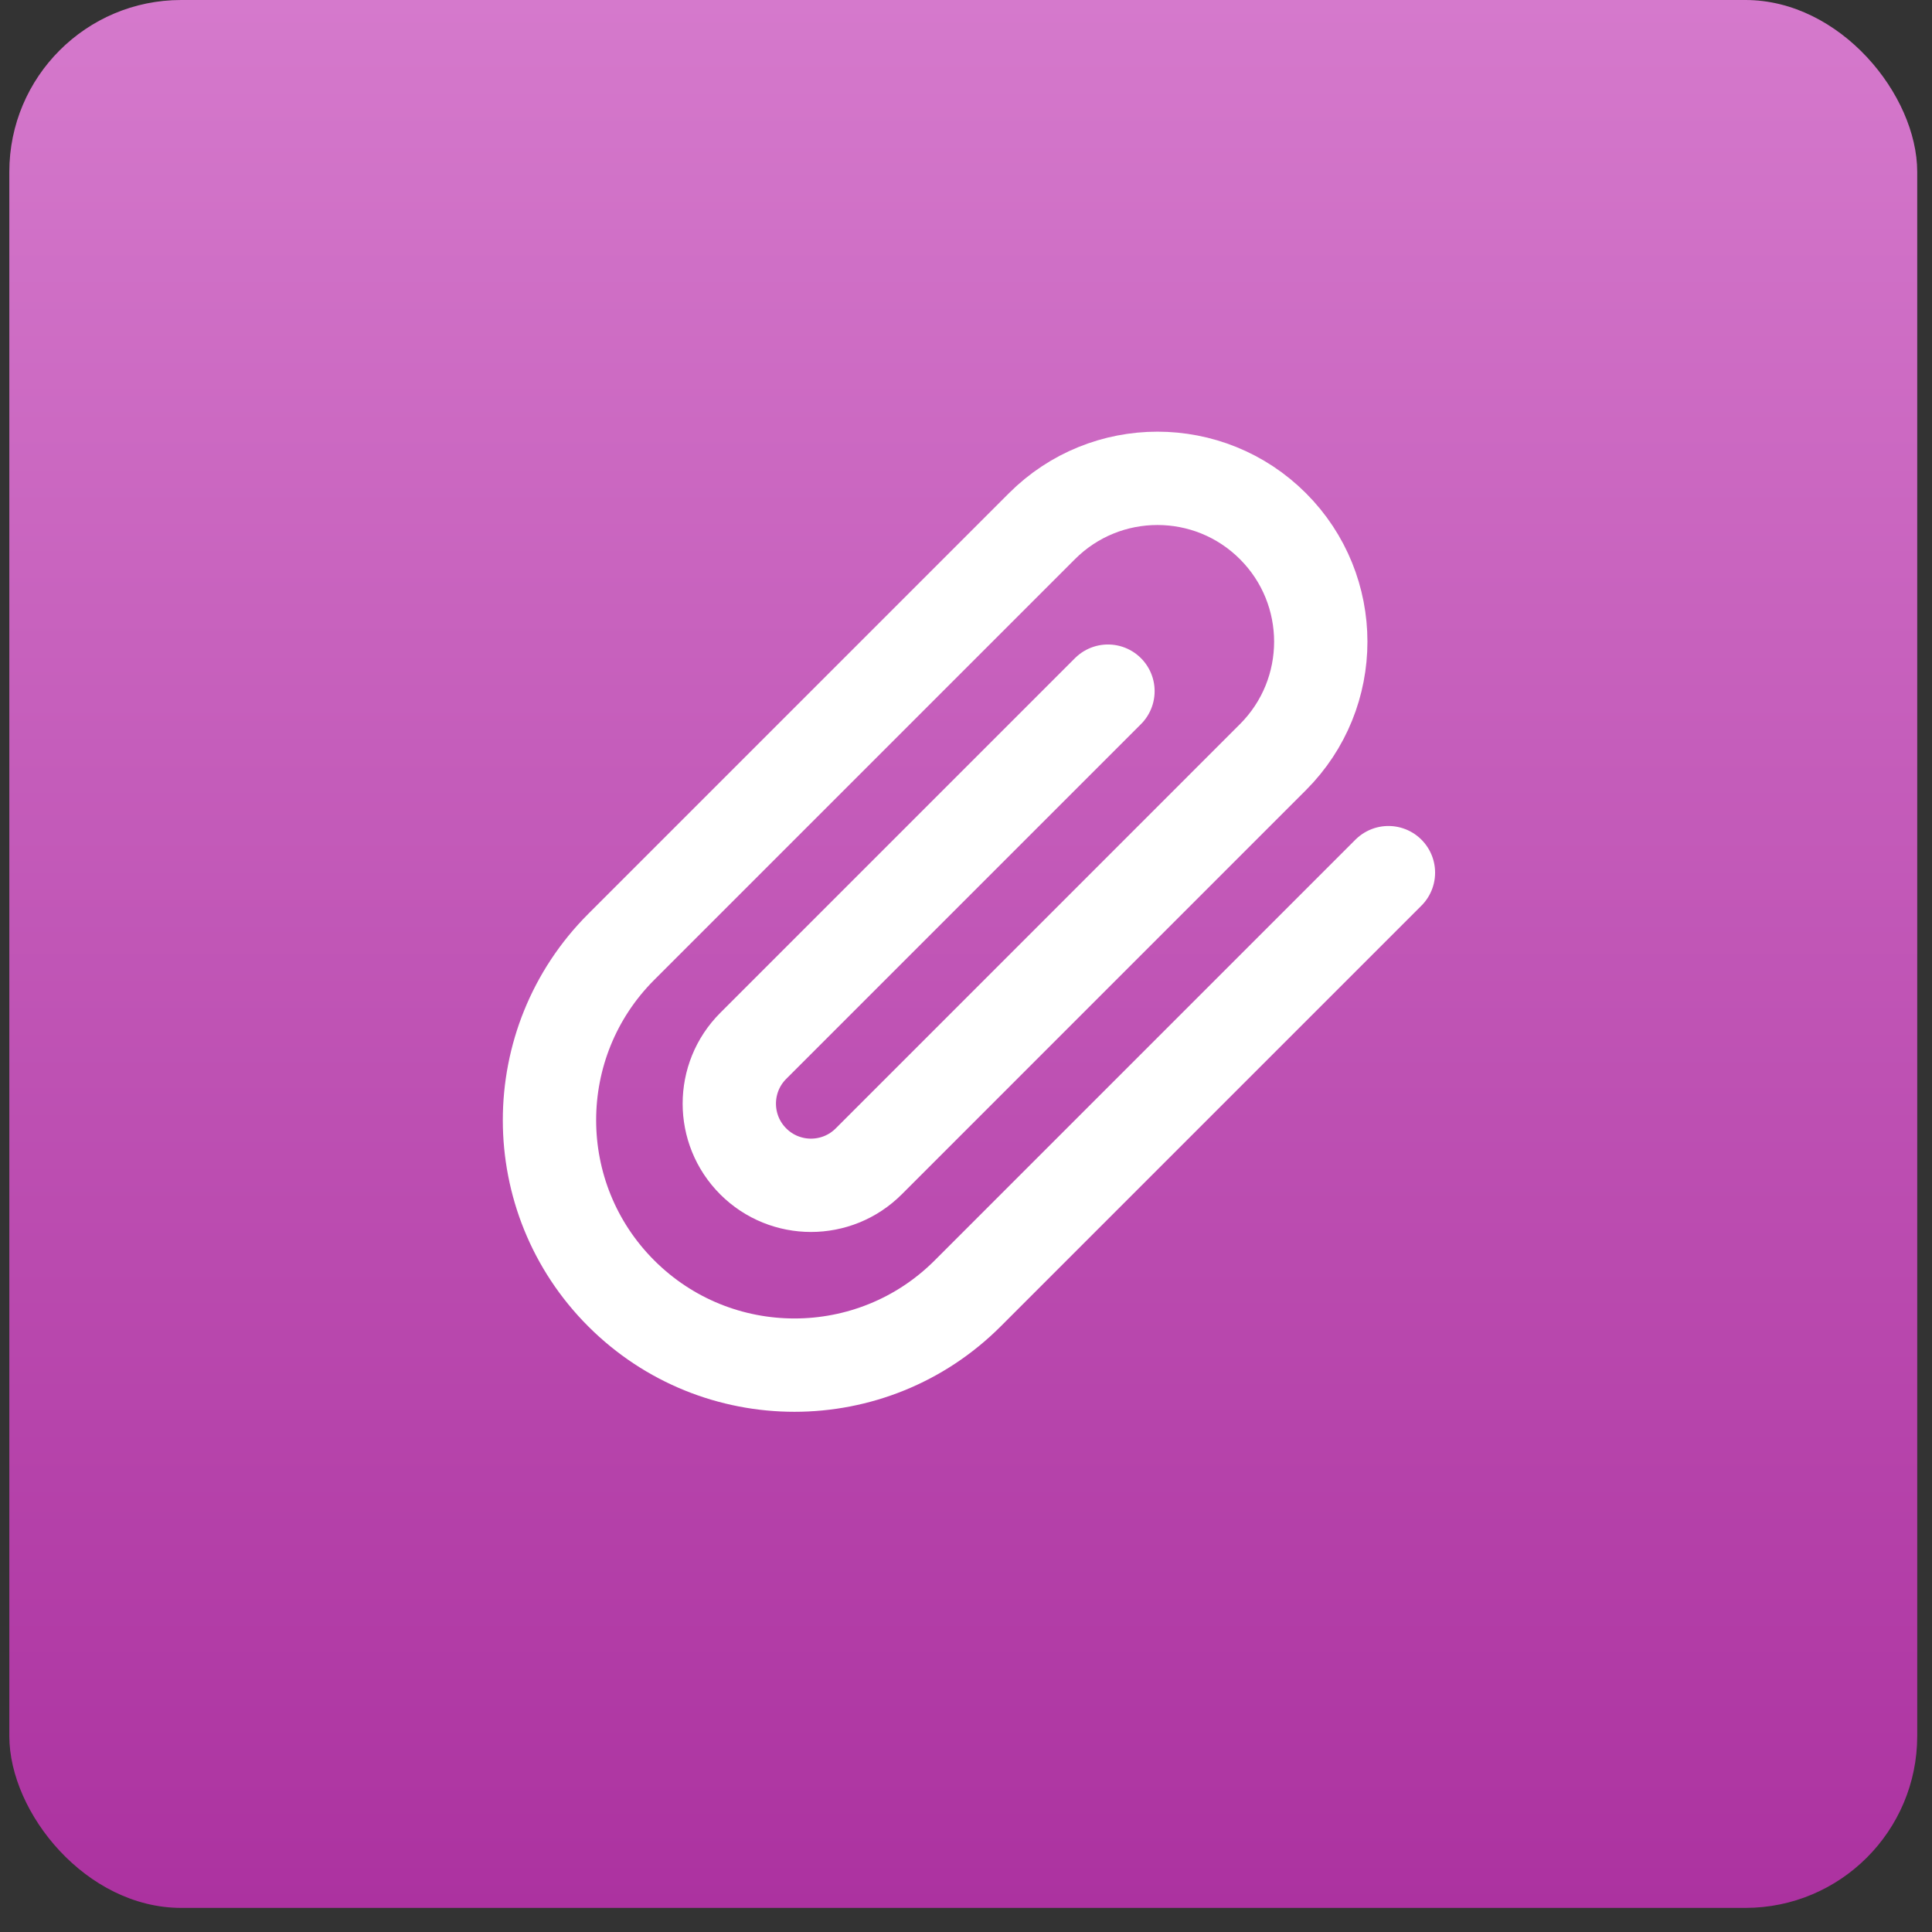
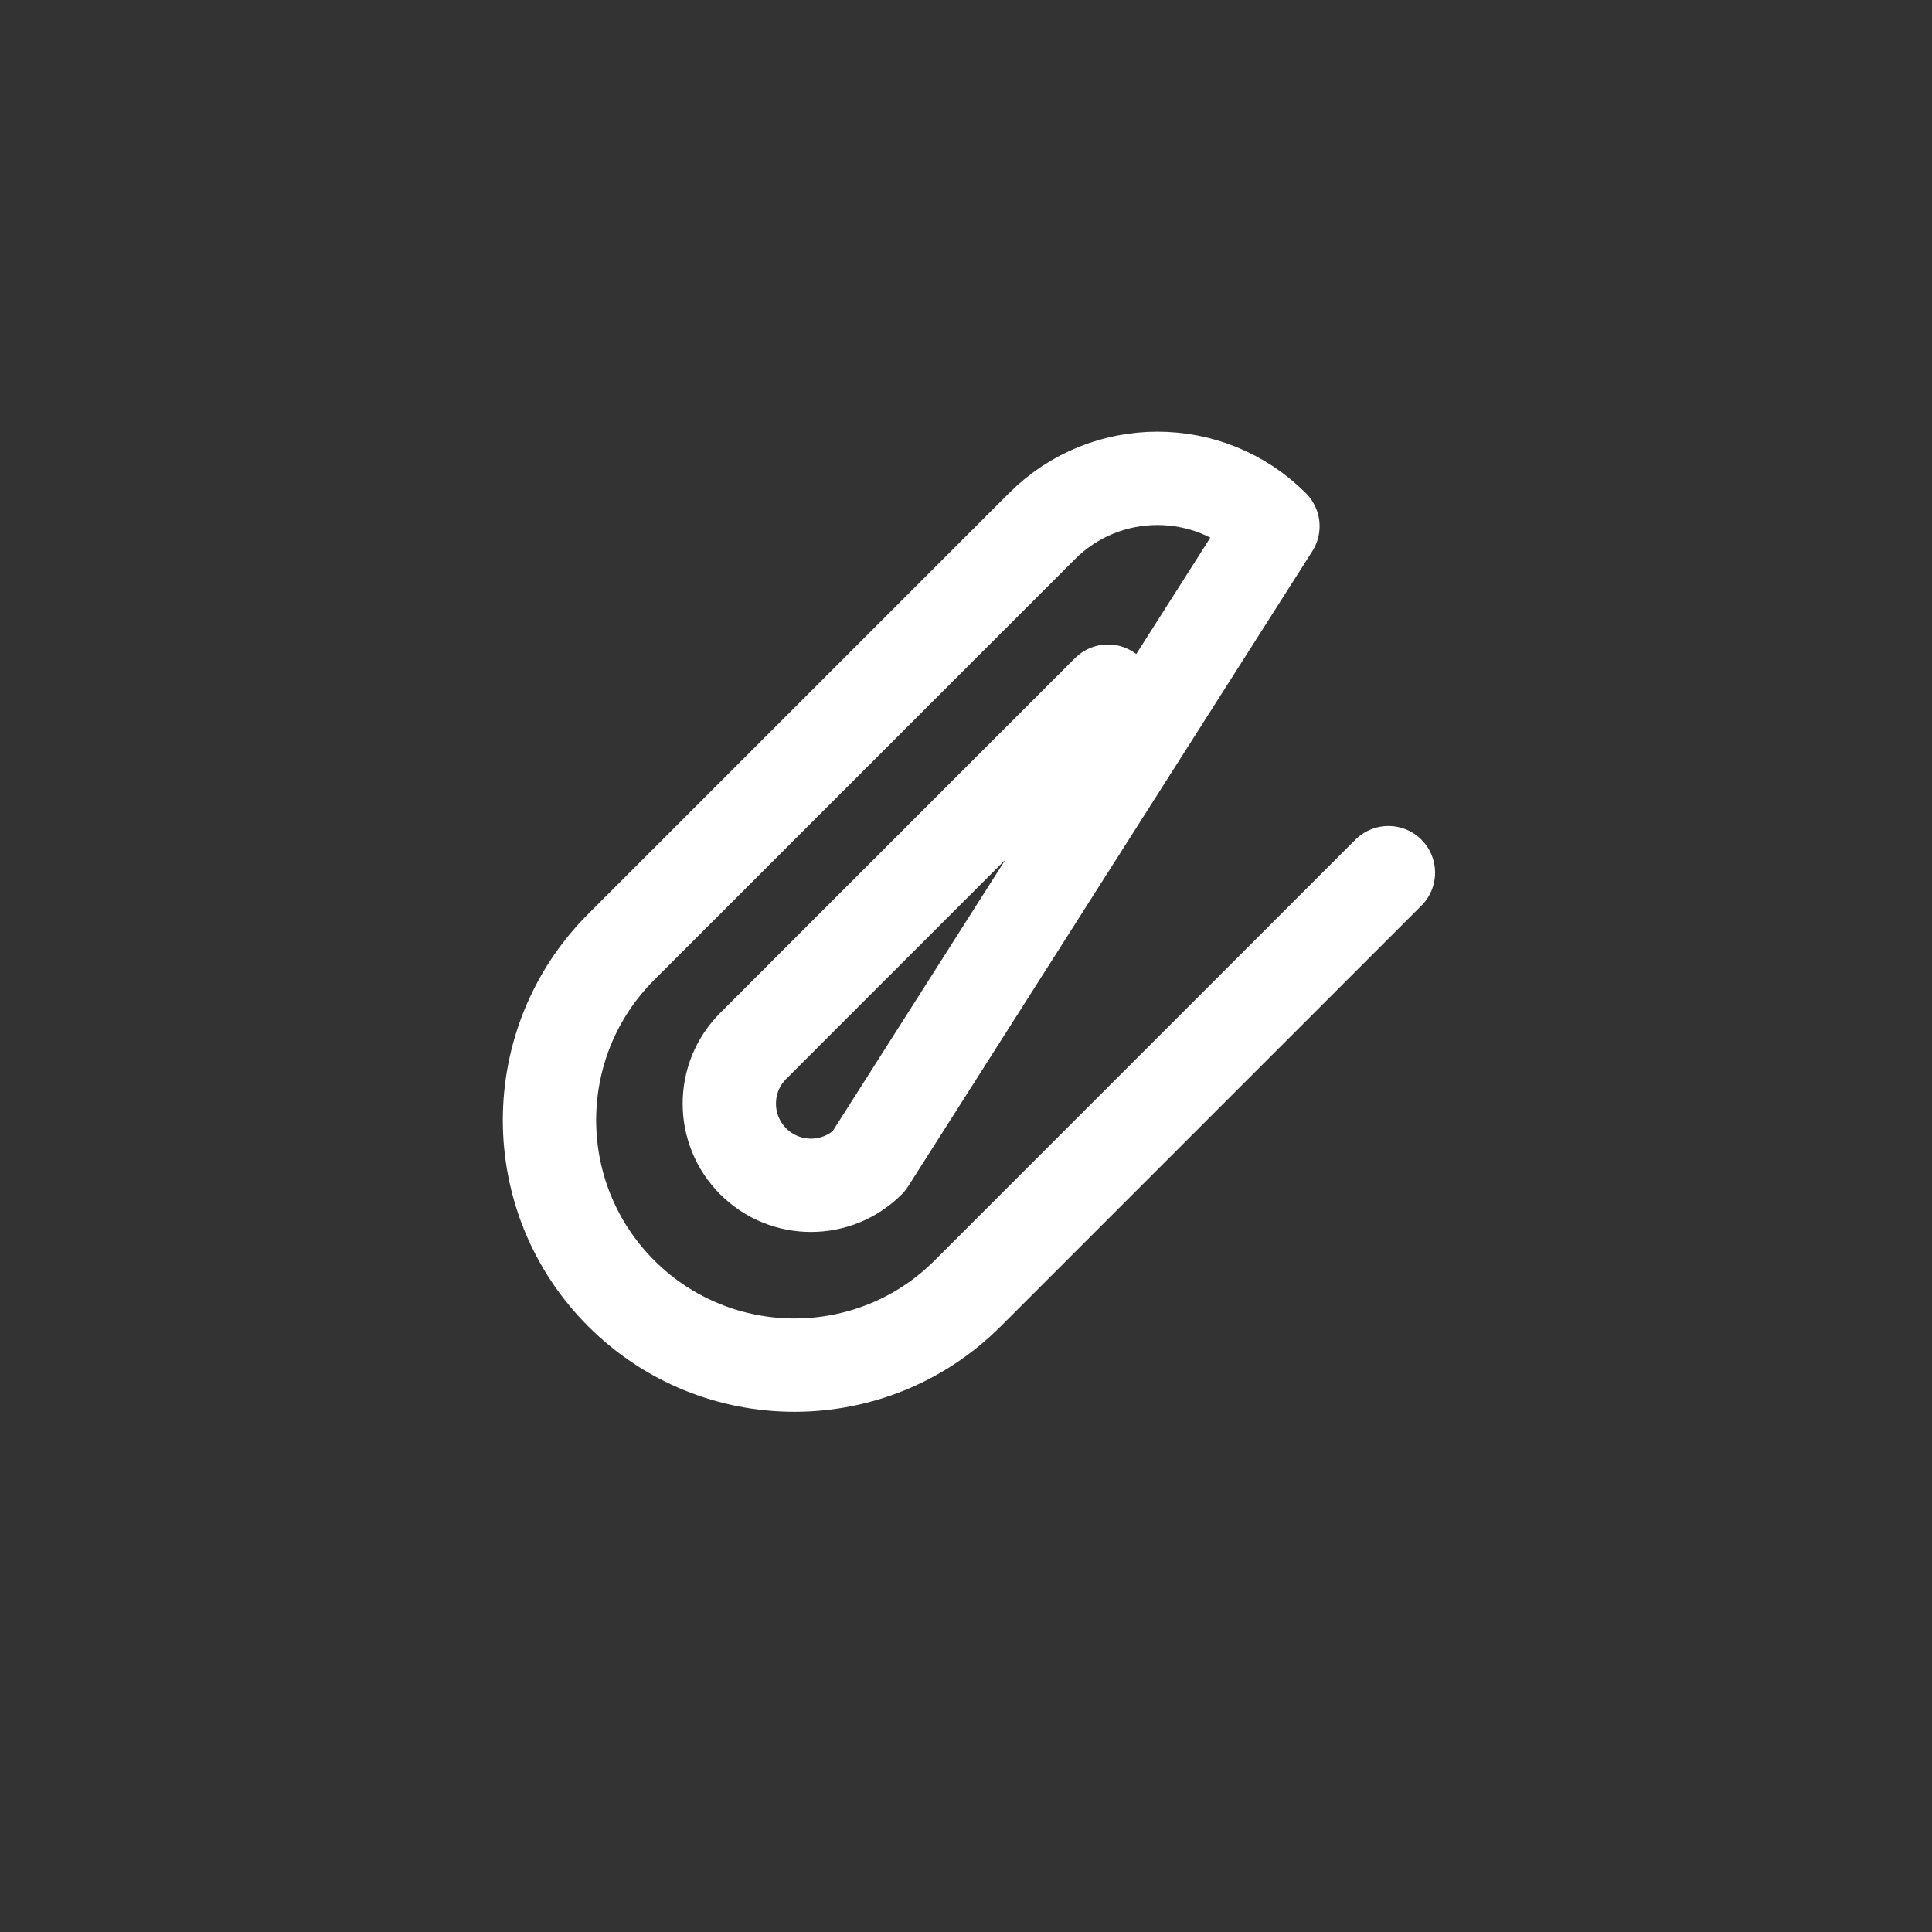
<svg xmlns="http://www.w3.org/2000/svg" width="69" height="69" viewBox="0 0 69 69" fill="none">
  <rect x="0" y="0" width="69" height="69" fill="#333333" stroke="none" />
-   <rect x="0.333" width="68.139" height="68.139" rx="6.137" fill="url(#paint0_linear_6639_79049)" />
-   <path d="M49.587 31.166L34.561 46.192C31.144 49.609 25.604 49.609 22.187 46.192C18.77 42.775 18.77 37.235 22.187 33.818L37.213 18.792C39.491 16.514 43.184 16.514 45.462 18.792C47.74 21.07 47.74 24.763 45.462 27.041L31.026 41.478C29.887 42.617 28.04 42.617 26.901 41.478C25.762 40.339 25.762 38.492 26.901 37.353L39.57 24.684" stroke="white" stroke-width="3.333" stroke-linecap="round" stroke-linejoin="round" />
+   <path d="M49.587 31.166L34.561 46.192C31.144 49.609 25.604 49.609 22.187 46.192C18.77 42.775 18.77 37.235 22.187 33.818L37.213 18.792C39.491 16.514 43.184 16.514 45.462 18.792L31.026 41.478C29.887 42.617 28.04 42.617 26.901 41.478C25.762 40.339 25.762 38.492 26.901 37.353L39.57 24.684" stroke="white" stroke-width="3.333" stroke-linecap="round" stroke-linejoin="round" />
  <defs>
    <linearGradient id="paint0_linear_6639_79049" x1="34.402" y1="0" x2="34.402" y2="68.139" gradientUnits="userSpaceOnUse">
      <stop stop-color="#D579CC" />
      <stop offset="1" stop-color="#AC32A0" />
    </linearGradient>
  </defs>
</svg>